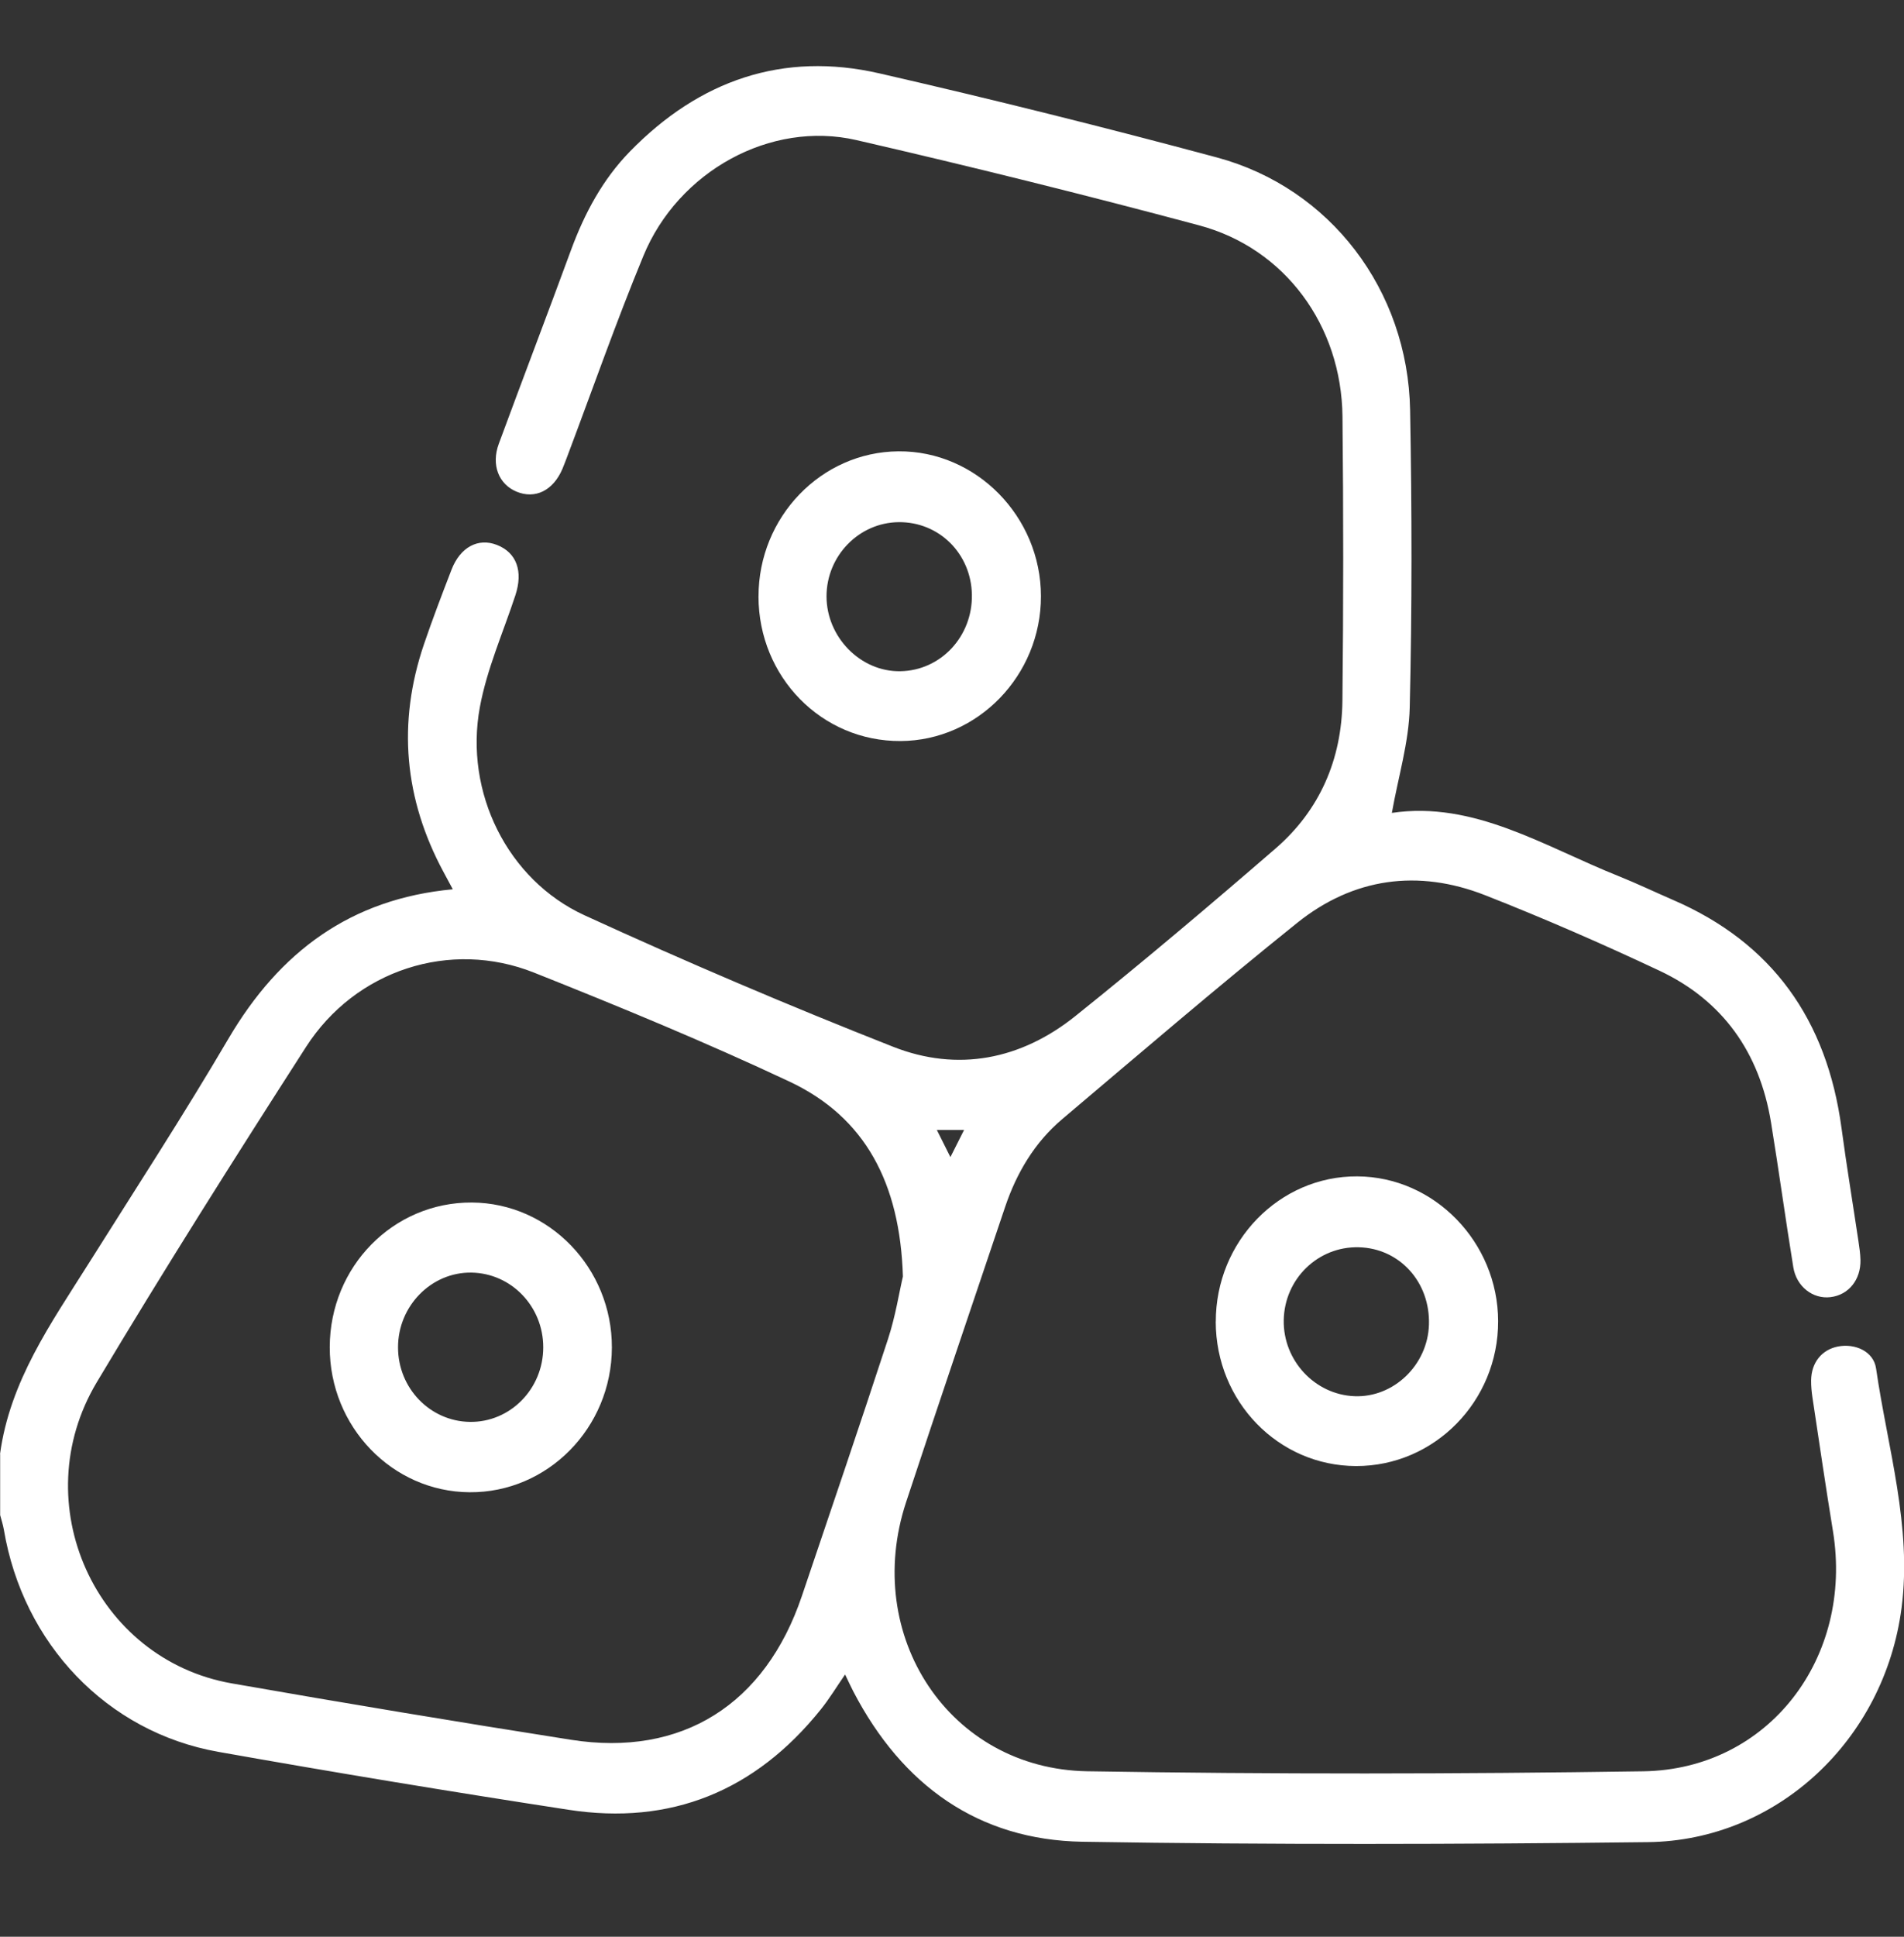
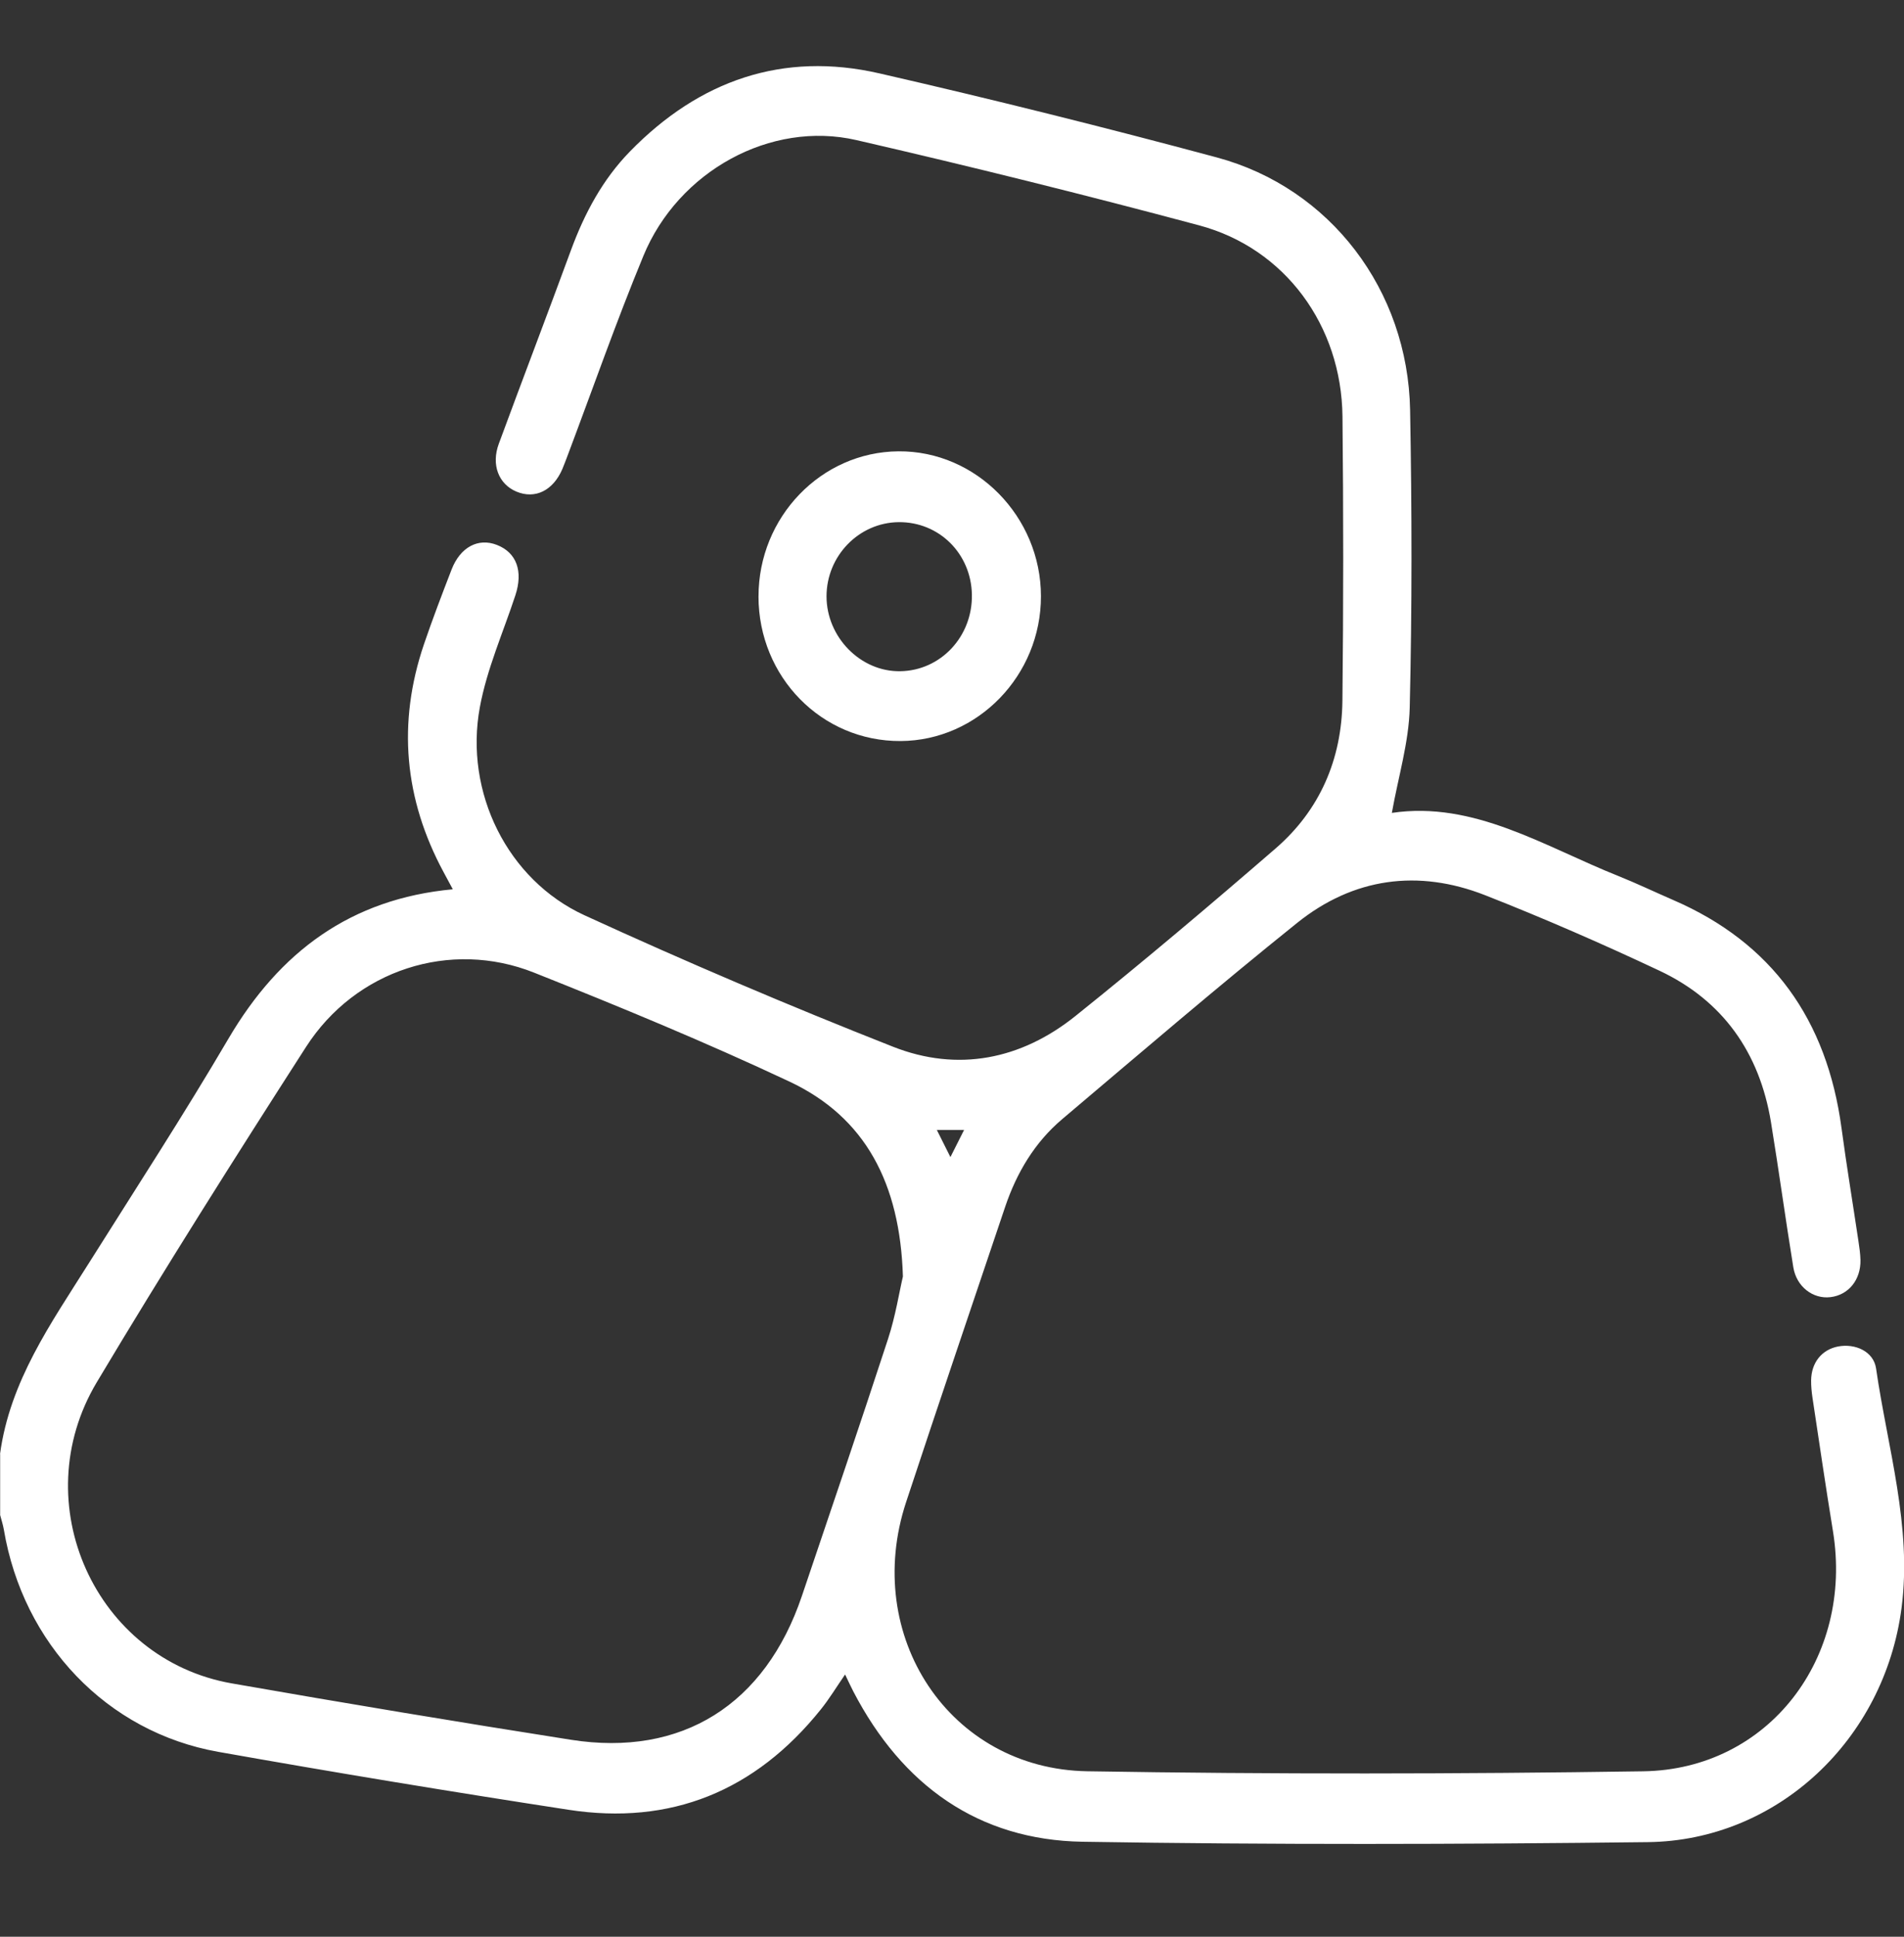
<svg xmlns="http://www.w3.org/2000/svg" width="60" height="61" viewBox="0 0 60 61" fill="none">
  <rect x="0" y="0" width="60" height="61" fill="#333333" stroke="none" />
  <g clip-path="url(#clip0_1788_26463)">
    <path d="M0 45.804C0.31 43.499 1.608 41.679 2.791 39.799C4.272 37.446 5.79 35.114 7.199 32.714C8.811 29.972 11.055 28.308 14.269 28.009C14.157 27.802 14.068 27.635 13.979 27.47C12.739 25.171 12.516 22.776 13.36 20.292C13.63 19.499 13.929 18.717 14.231 17.937C14.505 17.231 15.069 16.934 15.656 17.162C16.281 17.404 16.491 17.993 16.24 18.752C15.854 19.924 15.343 21.072 15.121 22.276C14.627 24.951 15.991 27.714 18.42 28.828C21.623 30.297 24.868 31.679 28.144 32.969C30.178 33.77 32.174 33.377 33.893 31.998C36.031 30.284 38.128 28.513 40.202 26.719C41.586 25.52 42.283 23.923 42.303 22.069C42.336 19.086 42.336 16.101 42.305 13.118C42.275 10.253 40.491 7.82 37.788 7.098C34.203 6.139 30.601 5.244 26.985 4.412C24.285 3.791 21.375 5.391 20.275 8.059C19.416 10.138 18.672 12.266 17.877 14.374C17.828 14.504 17.778 14.635 17.725 14.764C17.434 15.451 16.865 15.732 16.272 15.483C15.714 15.248 15.473 14.64 15.719 13.976C16.471 11.937 17.247 9.91 17.996 7.871C18.422 6.714 18.995 5.648 19.849 4.773C22.038 2.528 24.672 1.614 27.712 2.311C31.27 3.126 34.816 4.011 38.343 4.958C41.919 5.919 44.367 9.136 44.436 12.918C44.493 16.04 44.499 19.166 44.424 22.287C44.397 23.383 44.062 24.471 43.861 25.603C46.449 25.22 48.658 26.658 51.001 27.592C51.582 27.825 52.148 28.096 52.722 28.345C55.844 29.693 57.571 32.115 58.031 35.531C58.191 36.72 58.387 37.903 58.564 39.09C58.594 39.287 58.623 39.486 58.628 39.685C58.641 40.311 58.251 40.788 57.682 40.855C57.134 40.921 56.612 40.529 56.512 39.914C56.265 38.396 56.057 36.87 55.809 35.351C55.447 33.139 54.279 31.508 52.295 30.574C50.488 29.724 48.654 28.924 46.798 28.195C44.693 27.37 42.652 27.642 40.875 29.069C38.369 31.08 35.926 33.175 33.471 35.25C32.608 35.98 32.038 36.934 31.674 38.014C30.631 41.114 29.577 44.208 28.553 47.313C27.164 51.523 29.92 55.715 34.261 55.788C40.101 55.884 45.944 55.876 51.784 55.789C55.728 55.731 58.413 52.221 57.761 48.224C57.532 46.823 57.327 45.419 57.115 44.016C57.089 43.837 57.071 43.656 57.073 43.478C57.079 42.918 57.407 42.512 57.917 42.41C58.457 42.305 59.041 42.56 59.12 43.102C59.482 45.605 60.257 48.077 59.923 50.643C59.381 54.804 56 57.972 51.928 58.02C45.99 58.09 40.05 58.105 34.112 58.008C30.838 57.953 28.432 56.239 26.89 53.274C26.81 53.12 26.738 52.961 26.631 52.74C26.356 53.139 26.133 53.508 25.867 53.839C23.797 56.419 21.131 57.497 17.916 57.001C14.231 56.435 10.549 55.828 6.877 55.176C3.366 54.553 0.725 51.77 0.121 48.176C0.094 48.022 0.044 47.871 0.005 47.72C0.005 47.08 0.005 46.439 0.005 45.797L0 45.804ZM28.453 40.203C28.363 37.264 27.267 35.187 24.874 34.064C22.235 32.825 19.537 31.711 16.829 30.634C14.186 29.582 11.202 30.55 9.644 32.974C7.4 36.464 5.179 39.972 3.049 43.537C0.772 47.349 3.007 52.268 7.304 53.02C10.861 53.643 14.424 54.236 17.991 54.796C21.487 55.346 24.113 53.69 25.27 50.266C26.183 47.566 27.103 44.868 27.988 42.16C28.221 41.446 28.338 40.693 28.453 40.205V40.203ZM30.381 35.589H29.522C29.674 35.894 29.798 36.141 29.95 36.444C30.113 36.122 30.235 35.879 30.381 35.589Z" fill="white" />
    <path d="M23.903 18.788C23.9 16.286 25.877 14.234 28.312 14.215C30.76 14.194 32.8 16.27 32.803 18.778C32.806 21.273 30.813 23.327 28.379 23.34C25.898 23.353 23.906 21.327 23.902 18.788H23.903ZM28.32 16.446C27.067 16.459 26.047 17.507 26.046 18.782C26.046 20.069 27.12 21.162 28.37 21.141C29.645 21.122 30.65 20.047 30.627 18.729C30.603 17.435 29.591 16.433 28.32 16.446Z" fill="white" />
-     <path d="M38.313 41.629C38.308 39.099 40.317 37.036 42.773 37.051C45.199 37.064 47.203 39.123 47.21 41.611C47.216 44.131 45.204 46.181 42.731 46.175C40.283 46.168 38.316 44.146 38.311 41.629H38.313ZM42.818 39.284C41.534 39.252 40.476 40.28 40.454 41.581C40.432 42.849 41.432 43.924 42.682 43.975C43.916 44.025 44.992 42.993 45.03 41.72C45.071 40.38 44.104 39.316 42.818 39.284Z" fill="white" />
-     <path d="M10.391 42.427C10.397 39.891 12.394 37.861 14.87 37.875C17.307 37.889 19.288 39.941 19.282 42.443C19.275 44.97 17.26 47.018 14.796 47C12.36 46.983 10.385 44.934 10.391 42.427ZM12.543 42.437C12.543 43.721 13.55 44.764 14.804 44.784C16.078 44.803 17.12 43.743 17.119 42.434C17.119 41.148 16.113 40.103 14.859 40.082C13.595 40.061 12.541 41.132 12.543 42.437Z" fill="white" />
  </g>
  <defs>
    <clipPath id="clip0_1788_26463">
      <rect width="60" height="56" fill="white" transform="translate(0 2.082)" />
    </clipPath>
  </defs>
</svg>